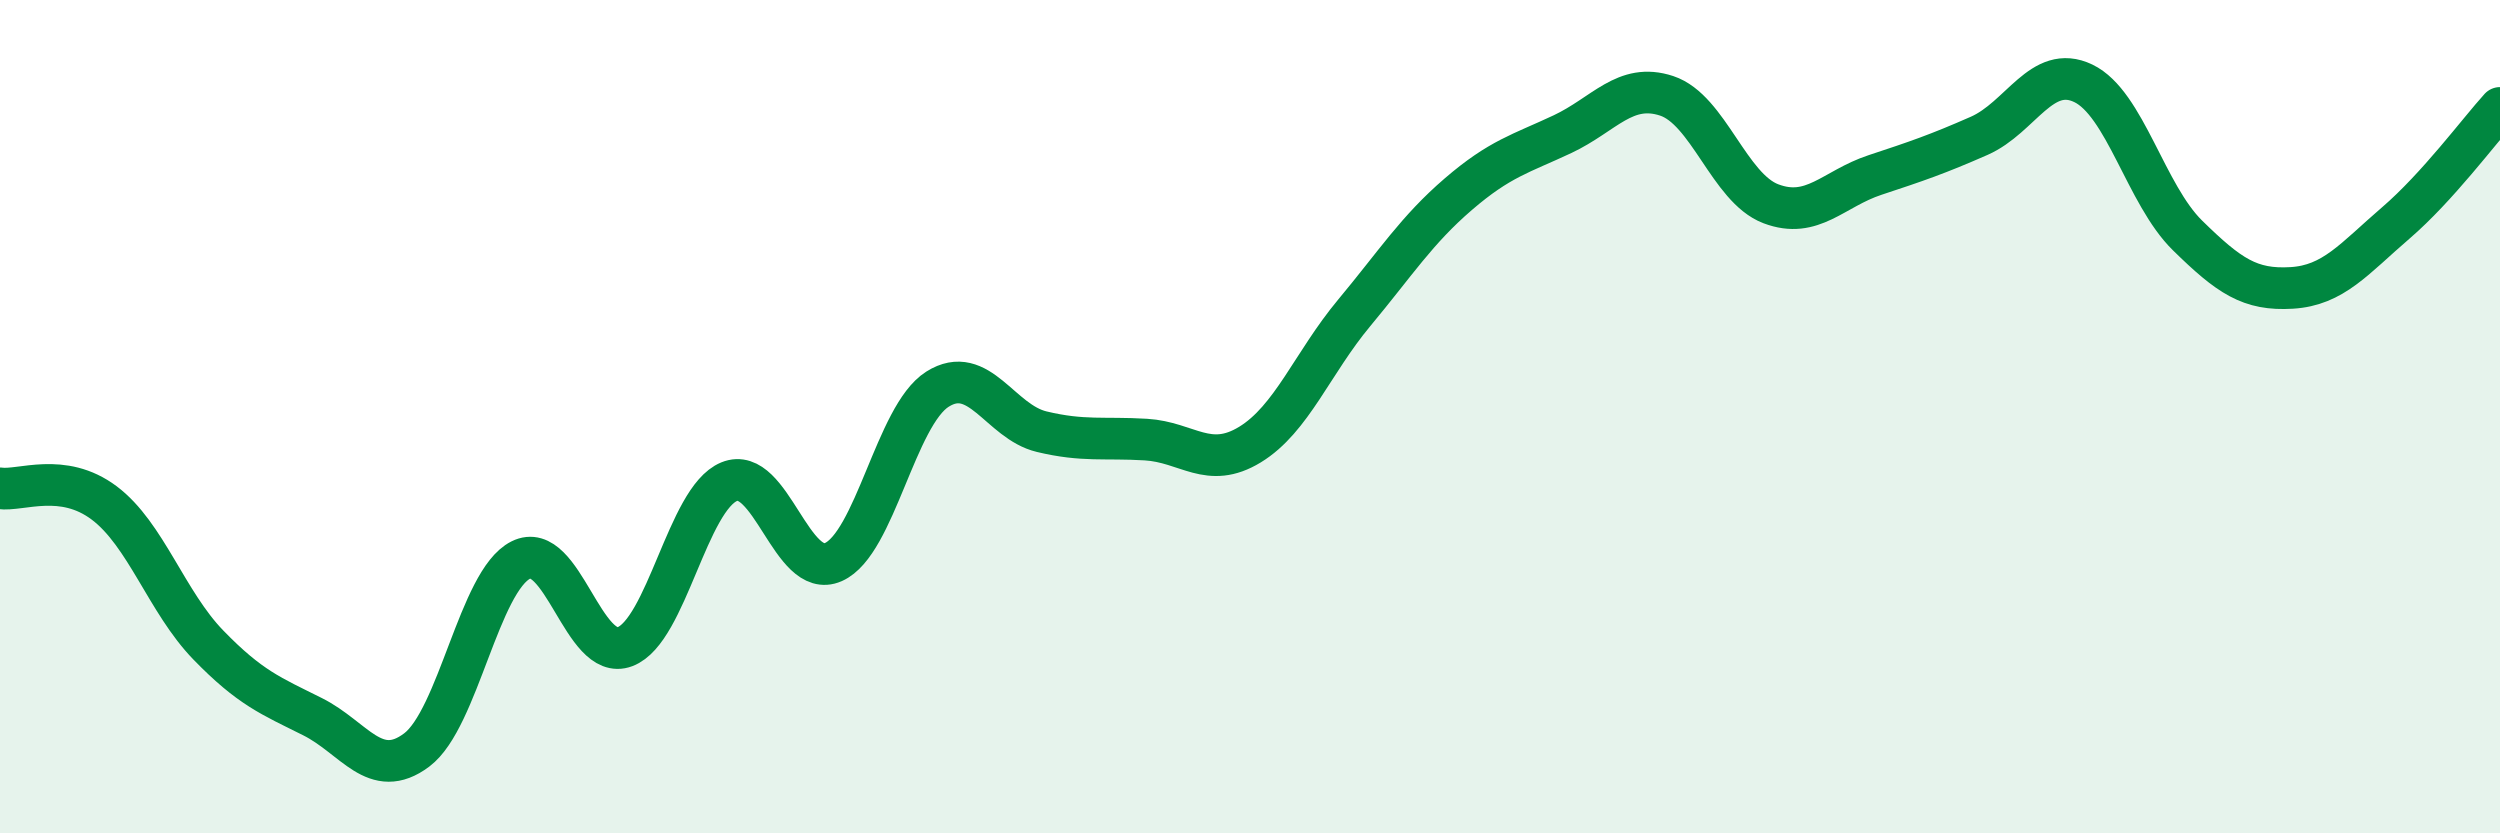
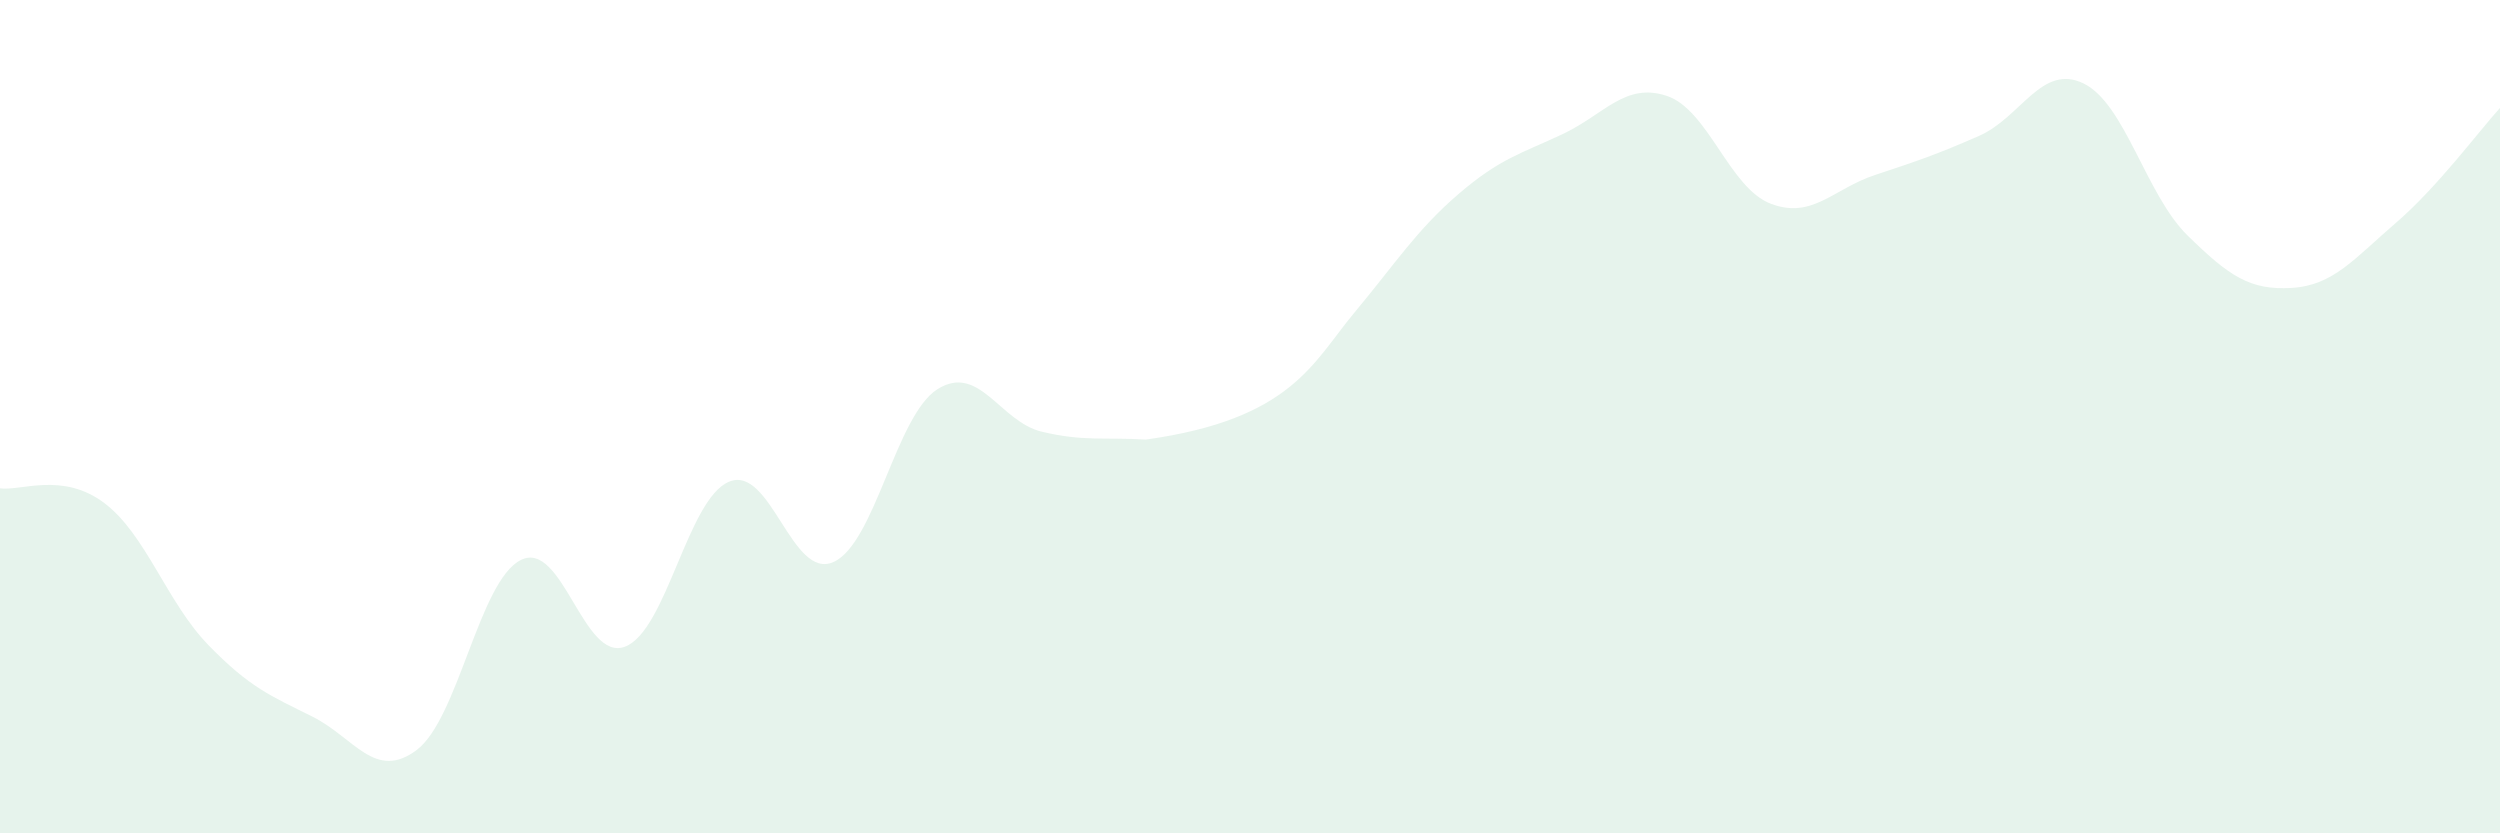
<svg xmlns="http://www.w3.org/2000/svg" width="60" height="20" viewBox="0 0 60 20">
-   <path d="M 0,11.72 C 0.5,11.79 1.5,11.32 2.5,12.07 C 3.5,12.82 4,14.45 5,15.48 C 6,16.51 6.5,16.7 7.5,17.2 C 8.5,17.7 9,18.75 10,18 C 11,17.25 11.5,13.94 12.5,13.44 C 13.5,12.94 14,15.9 15,15.52 C 16,15.14 16.5,11.97 17.5,11.56 C 18.5,11.15 19,13.93 20,13.49 C 21,13.05 21.5,9.97 22.5,9.34 C 23.5,8.71 24,10.12 25,10.36 C 26,10.6 26.5,10.49 27.5,10.55 C 28.5,10.61 29,11.28 30,10.67 C 31,10.06 31.5,8.71 32.5,7.51 C 33.5,6.31 34,5.52 35,4.66 C 36,3.8 36.5,3.69 37.5,3.22 C 38.5,2.75 39,1.97 40,2.3 C 41,2.63 41.5,4.51 42.5,4.89 C 43.5,5.27 44,4.53 45,4.2 C 46,3.87 46.5,3.7 47.5,3.26 C 48.5,2.82 49,1.52 50,2 C 51,2.48 51.5,4.67 52.5,5.65 C 53.5,6.63 54,6.97 55,6.91 C 56,6.85 56.5,6.21 57.5,5.35 C 58.5,4.49 59.5,3.14 60,2.59L60 20L0 20Z" fill="#008740" opacity="0.1" stroke-linecap="round" stroke-linejoin="round" />
-   <path d="M 0,11.72 C 0.5,11.79 1.5,11.32 2.5,12.07 C 3.5,12.82 4,14.45 5,15.48 C 6,16.51 6.5,16.7 7.5,17.2 C 8.5,17.7 9,18.75 10,18 C 11,17.25 11.5,13.94 12.5,13.44 C 13.5,12.94 14,15.9 15,15.52 C 16,15.14 16.5,11.97 17.5,11.56 C 18.5,11.15 19,13.93 20,13.49 C 21,13.05 21.5,9.97 22.5,9.34 C 23.5,8.71 24,10.12 25,10.36 C 26,10.6 26.5,10.49 27.5,10.55 C 28.5,10.61 29,11.28 30,10.67 C 31,10.06 31.5,8.71 32.5,7.51 C 33.5,6.31 34,5.52 35,4.66 C 36,3.8 36.5,3.69 37.5,3.22 C 38.5,2.75 39,1.97 40,2.3 C 41,2.63 41.5,4.51 42.5,4.89 C 43.5,5.27 44,4.53 45,4.2 C 46,3.87 46.5,3.7 47.5,3.26 C 48.5,2.82 49,1.52 50,2 C 51,2.48 51.5,4.67 52.5,5.65 C 53.5,6.63 54,6.97 55,6.91 C 56,6.85 56.5,6.21 57.5,5.35 C 58.5,4.49 59.5,3.14 60,2.59" stroke="#008740" stroke-width="1" fill="none" stroke-linecap="round" stroke-linejoin="round" />
+   <path d="M 0,11.72 C 0.5,11.79 1.5,11.32 2.5,12.07 C 3.5,12.82 4,14.45 5,15.48 C 6,16.51 6.5,16.7 7.5,17.2 C 8.5,17.7 9,18.75 10,18 C 11,17.25 11.5,13.94 12.5,13.44 C 13.5,12.94 14,15.9 15,15.52 C 16,15.14 16.5,11.97 17.5,11.56 C 18.5,11.15 19,13.93 20,13.49 C 21,13.05 21.5,9.97 22.5,9.34 C 23.5,8.71 24,10.12 25,10.36 C 26,10.6 26.5,10.49 27.5,10.55 C 31,10.06 31.5,8.71 32.5,7.51 C 33.5,6.31 34,5.52 35,4.66 C 36,3.8 36.5,3.69 37.5,3.22 C 38.5,2.75 39,1.97 40,2.3 C 41,2.63 41.5,4.51 42.5,4.89 C 43.5,5.27 44,4.53 45,4.2 C 46,3.87 46.5,3.7 47.5,3.26 C 48.5,2.82 49,1.52 50,2 C 51,2.48 51.5,4.67 52.5,5.65 C 53.5,6.63 54,6.97 55,6.91 C 56,6.85 56.5,6.21 57.5,5.35 C 58.5,4.49 59.5,3.14 60,2.59L60 20L0 20Z" fill="#008740" opacity="0.1" stroke-linecap="round" stroke-linejoin="round" />
</svg>